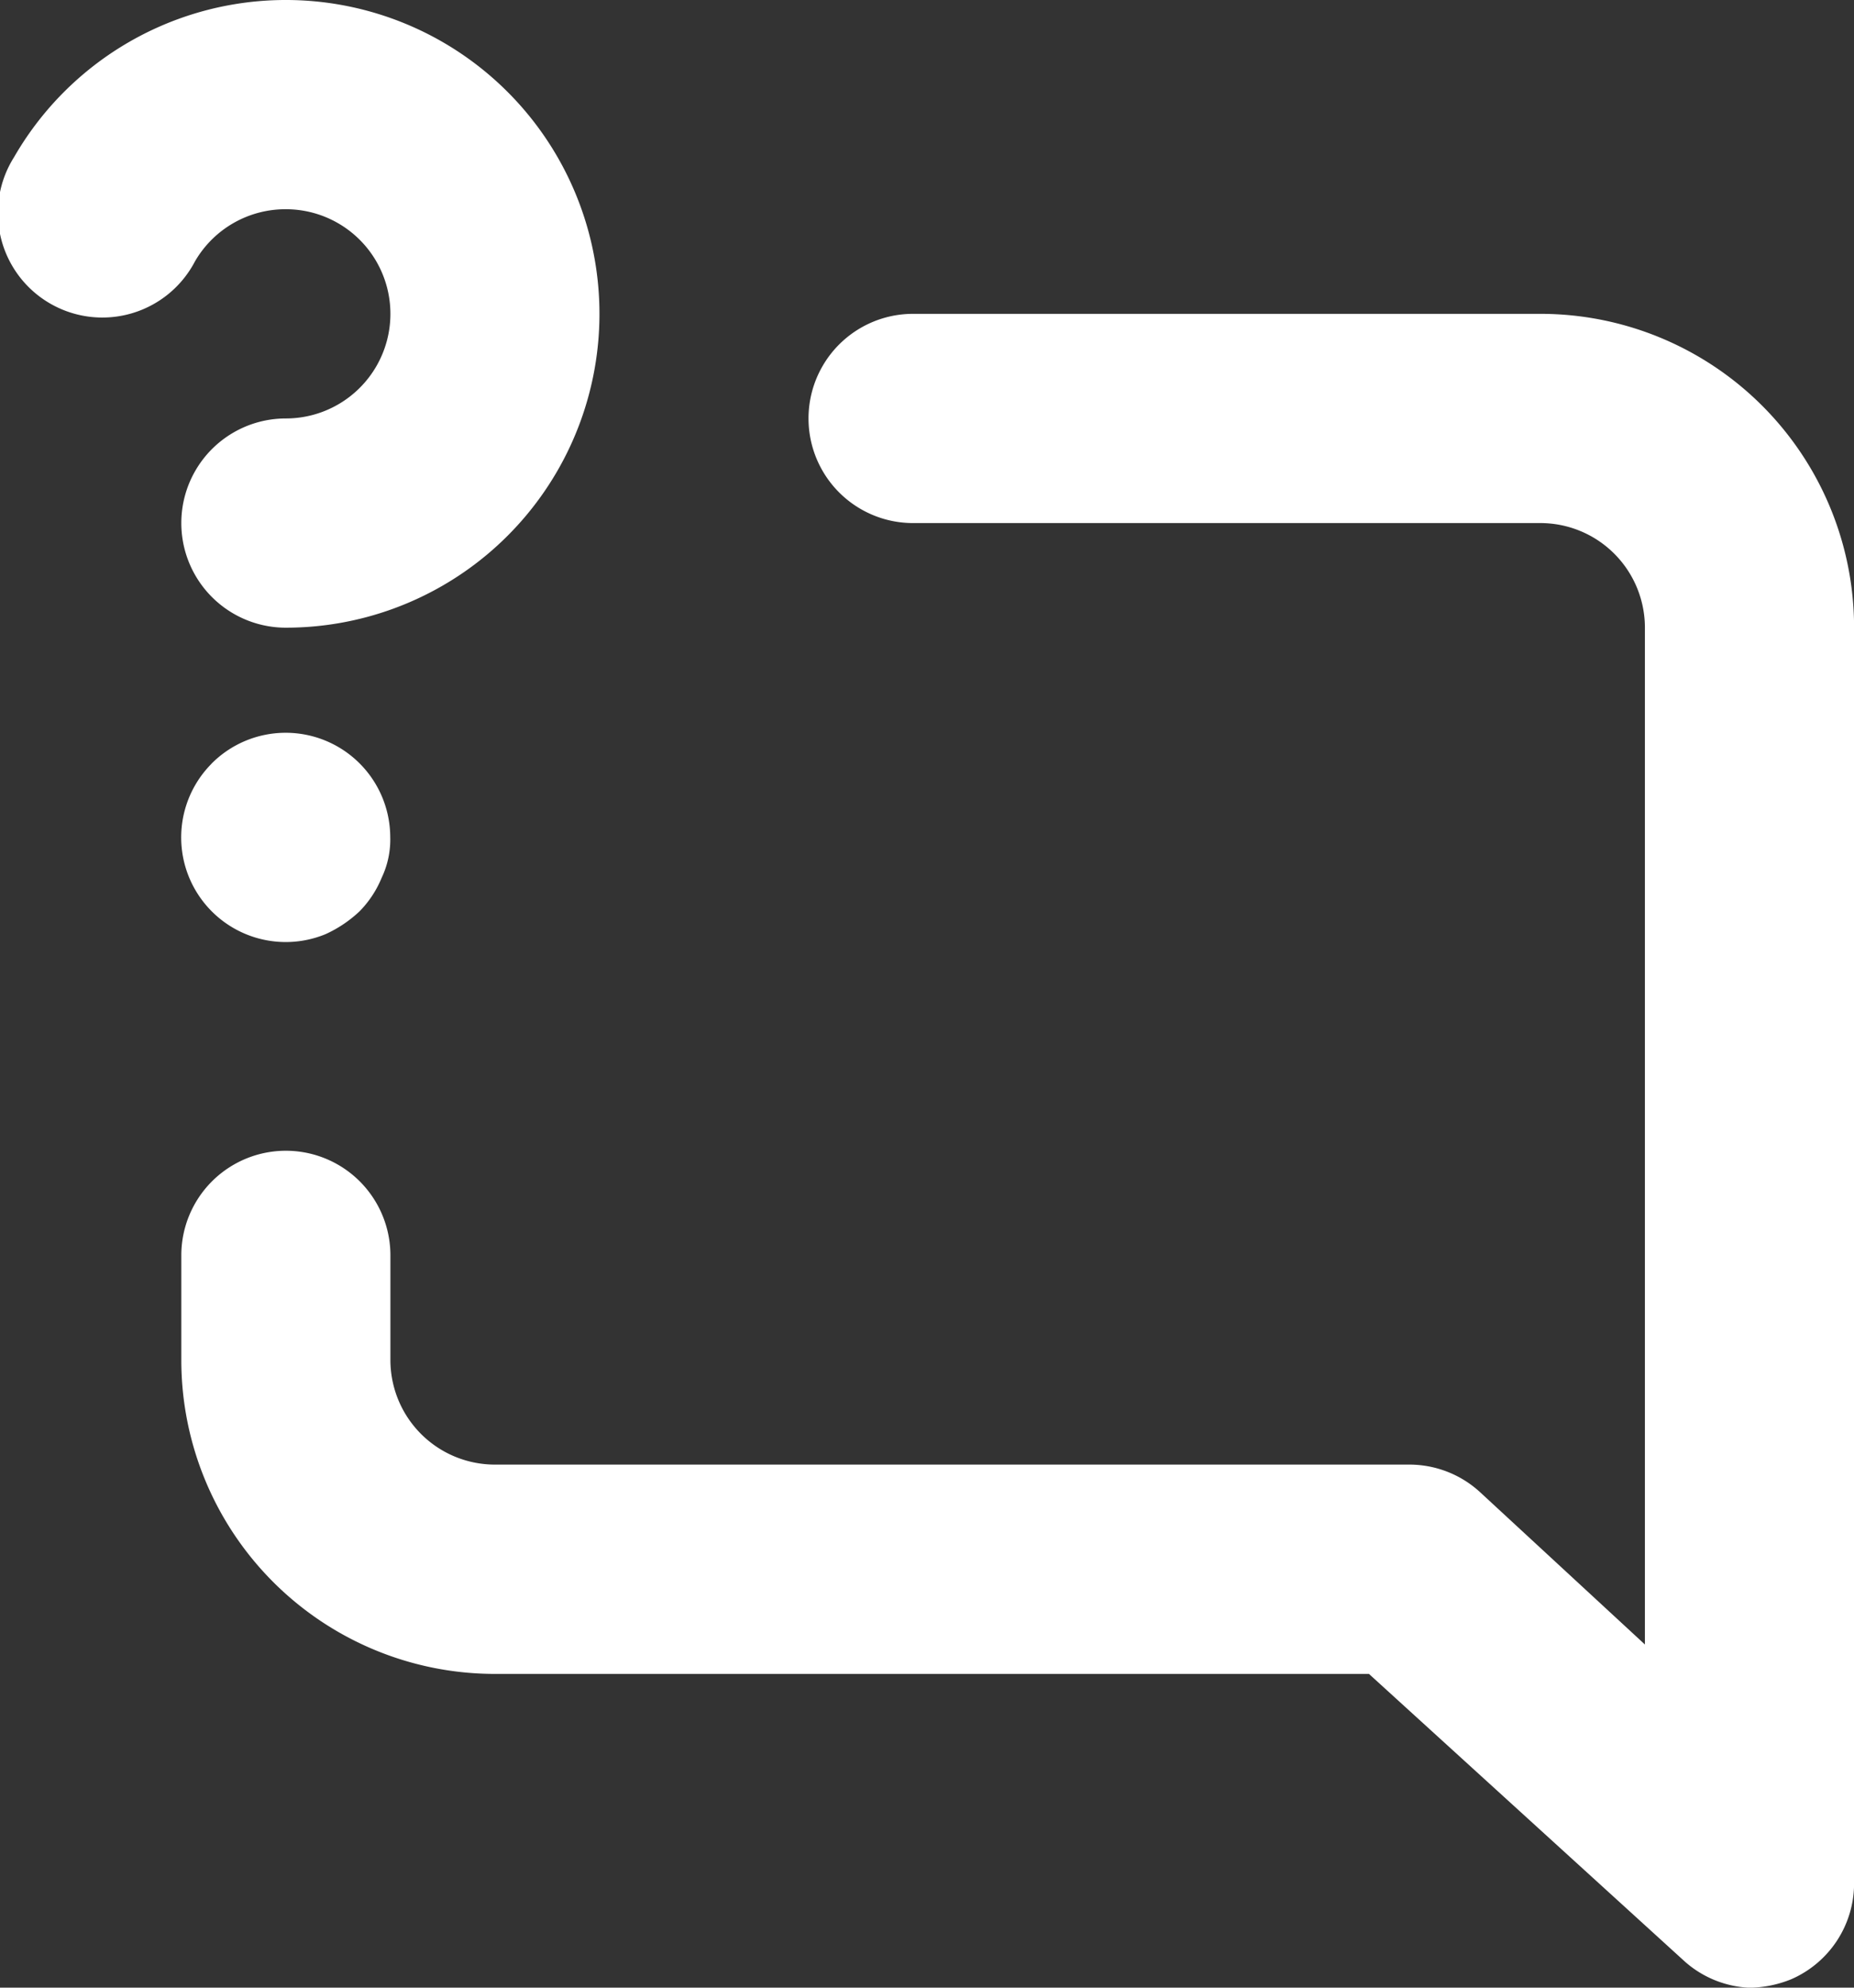
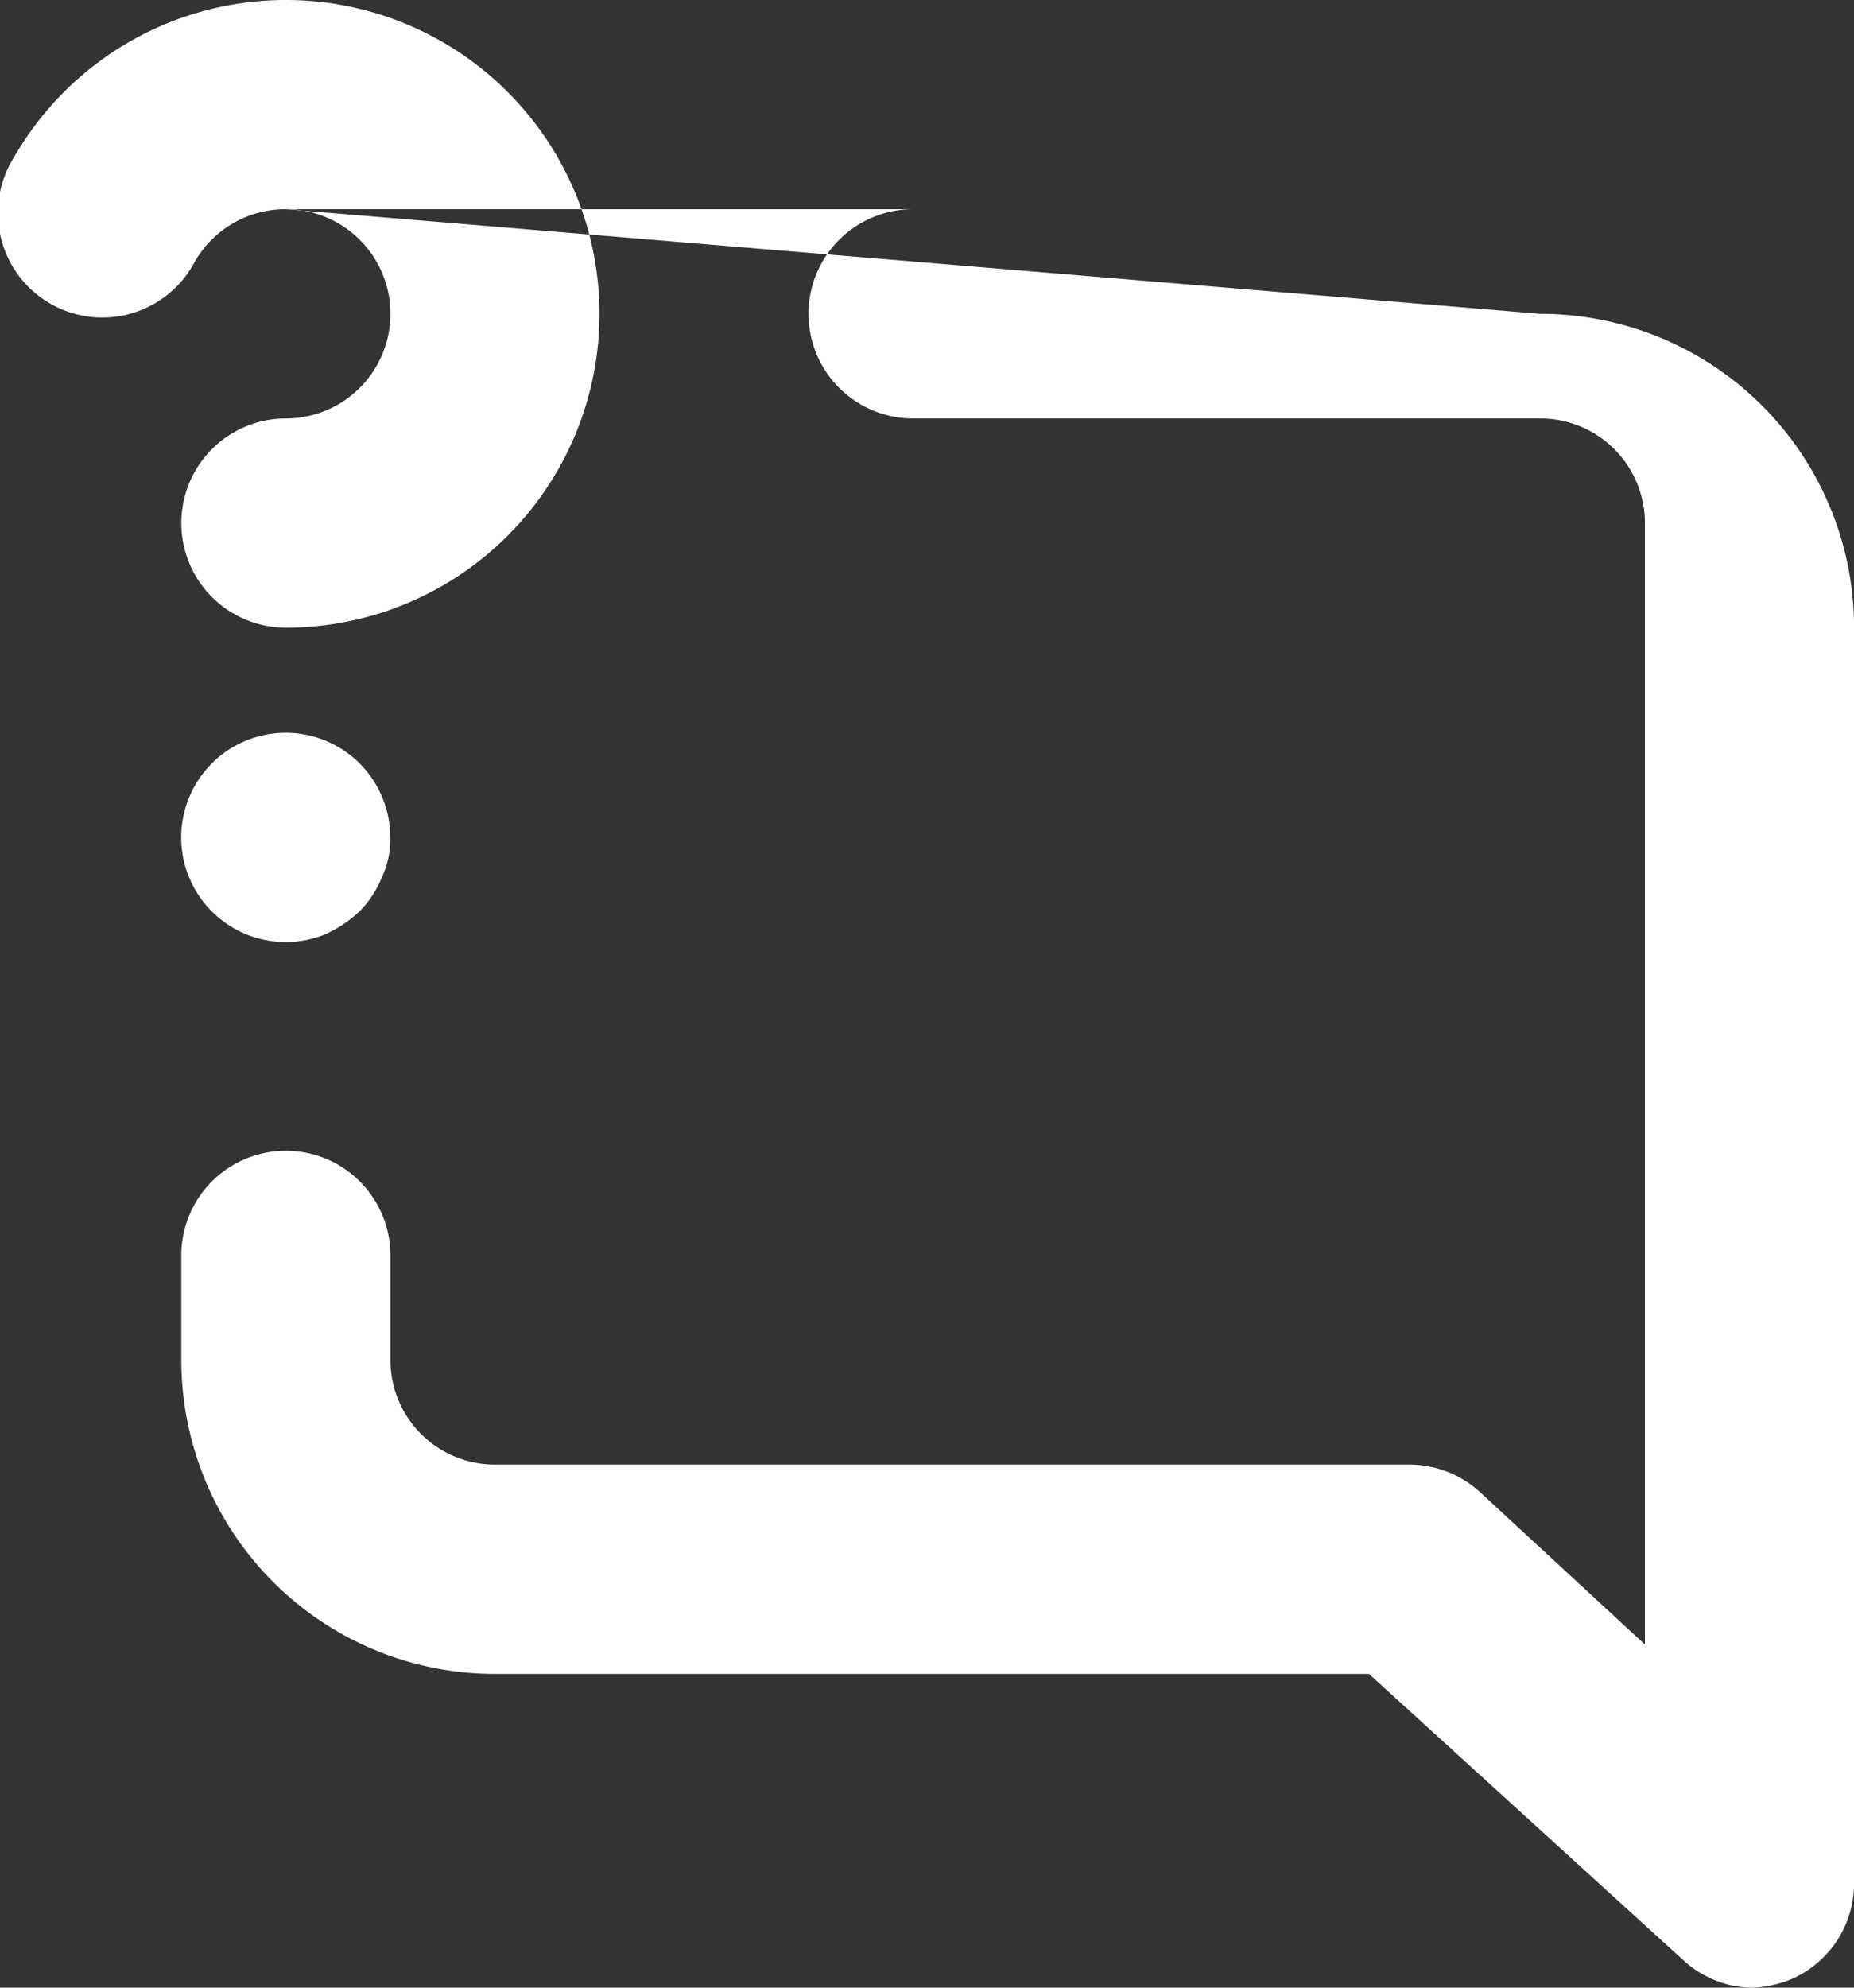
<svg xmlns="http://www.w3.org/2000/svg" width="21.688" height="23.237" viewBox="0 0 21.688 23.237">
  <rect x="0" y="0" width="21.688" height="23.237" fill="#333333" stroke="none" />
-   <path d="M6.741,11.928a1.223,1.223,0,0,0,1.333,1.993,1.455,1.455,0,0,0,.4-.269,1.223,1.223,0,0,0,.257-.391,1.039,1.039,0,0,0,.1-.477,1.223,1.223,0,0,0-2.091-.856ZM7.61,5.446a1.223,1.223,0,0,1,0,2.446,1.223,1.223,0,0,0,0,2.446,3.669,3.669,0,1,0-3.18-5.5A1.222,1.222,0,1,0,6.546,6.057,1.223,1.223,0,0,1,7.61,5.446ZM22.285,6.669H14.947a1.223,1.223,0,0,0,0,2.446h7.338a1.223,1.223,0,0,1,1.223,1.223V22.225l-1.92-1.773a1.223,1.223,0,0,0-.832-.33h-10.7A1.223,1.223,0,0,1,8.833,18.9V17.676a1.223,1.223,0,0,0-2.446,0V18.9a3.669,3.669,0,0,0,3.669,3.669H20.28l3.669,3.339a1.223,1.223,0,0,0,.783.33,1.345,1.345,0,0,0,.489-.1,1.223,1.223,0,0,0,.734-1.125V10.338A3.669,3.669,0,0,0,22.285,6.669Z" transform="translate(-4.266 -3)" fill="#fff" />
+   <path d="M6.741,11.928a1.223,1.223,0,0,0,1.333,1.993,1.455,1.455,0,0,0,.4-.269,1.223,1.223,0,0,0,.257-.391,1.039,1.039,0,0,0,.1-.477,1.223,1.223,0,0,0-2.091-.856ZM7.61,5.446a1.223,1.223,0,0,1,0,2.446,1.223,1.223,0,0,0,0,2.446,3.669,3.669,0,1,0-3.18-5.5A1.222,1.222,0,1,0,6.546,6.057,1.223,1.223,0,0,1,7.61,5.446ZH14.947a1.223,1.223,0,0,0,0,2.446h7.338a1.223,1.223,0,0,1,1.223,1.223V22.225l-1.92-1.773a1.223,1.223,0,0,0-.832-.33h-10.7A1.223,1.223,0,0,1,8.833,18.9V17.676a1.223,1.223,0,0,0-2.446,0V18.9a3.669,3.669,0,0,0,3.669,3.669H20.28l3.669,3.339a1.223,1.223,0,0,0,.783.33,1.345,1.345,0,0,0,.489-.1,1.223,1.223,0,0,0,.734-1.125V10.338A3.669,3.669,0,0,0,22.285,6.669Z" transform="translate(-4.266 -3)" fill="#fff" />
</svg>